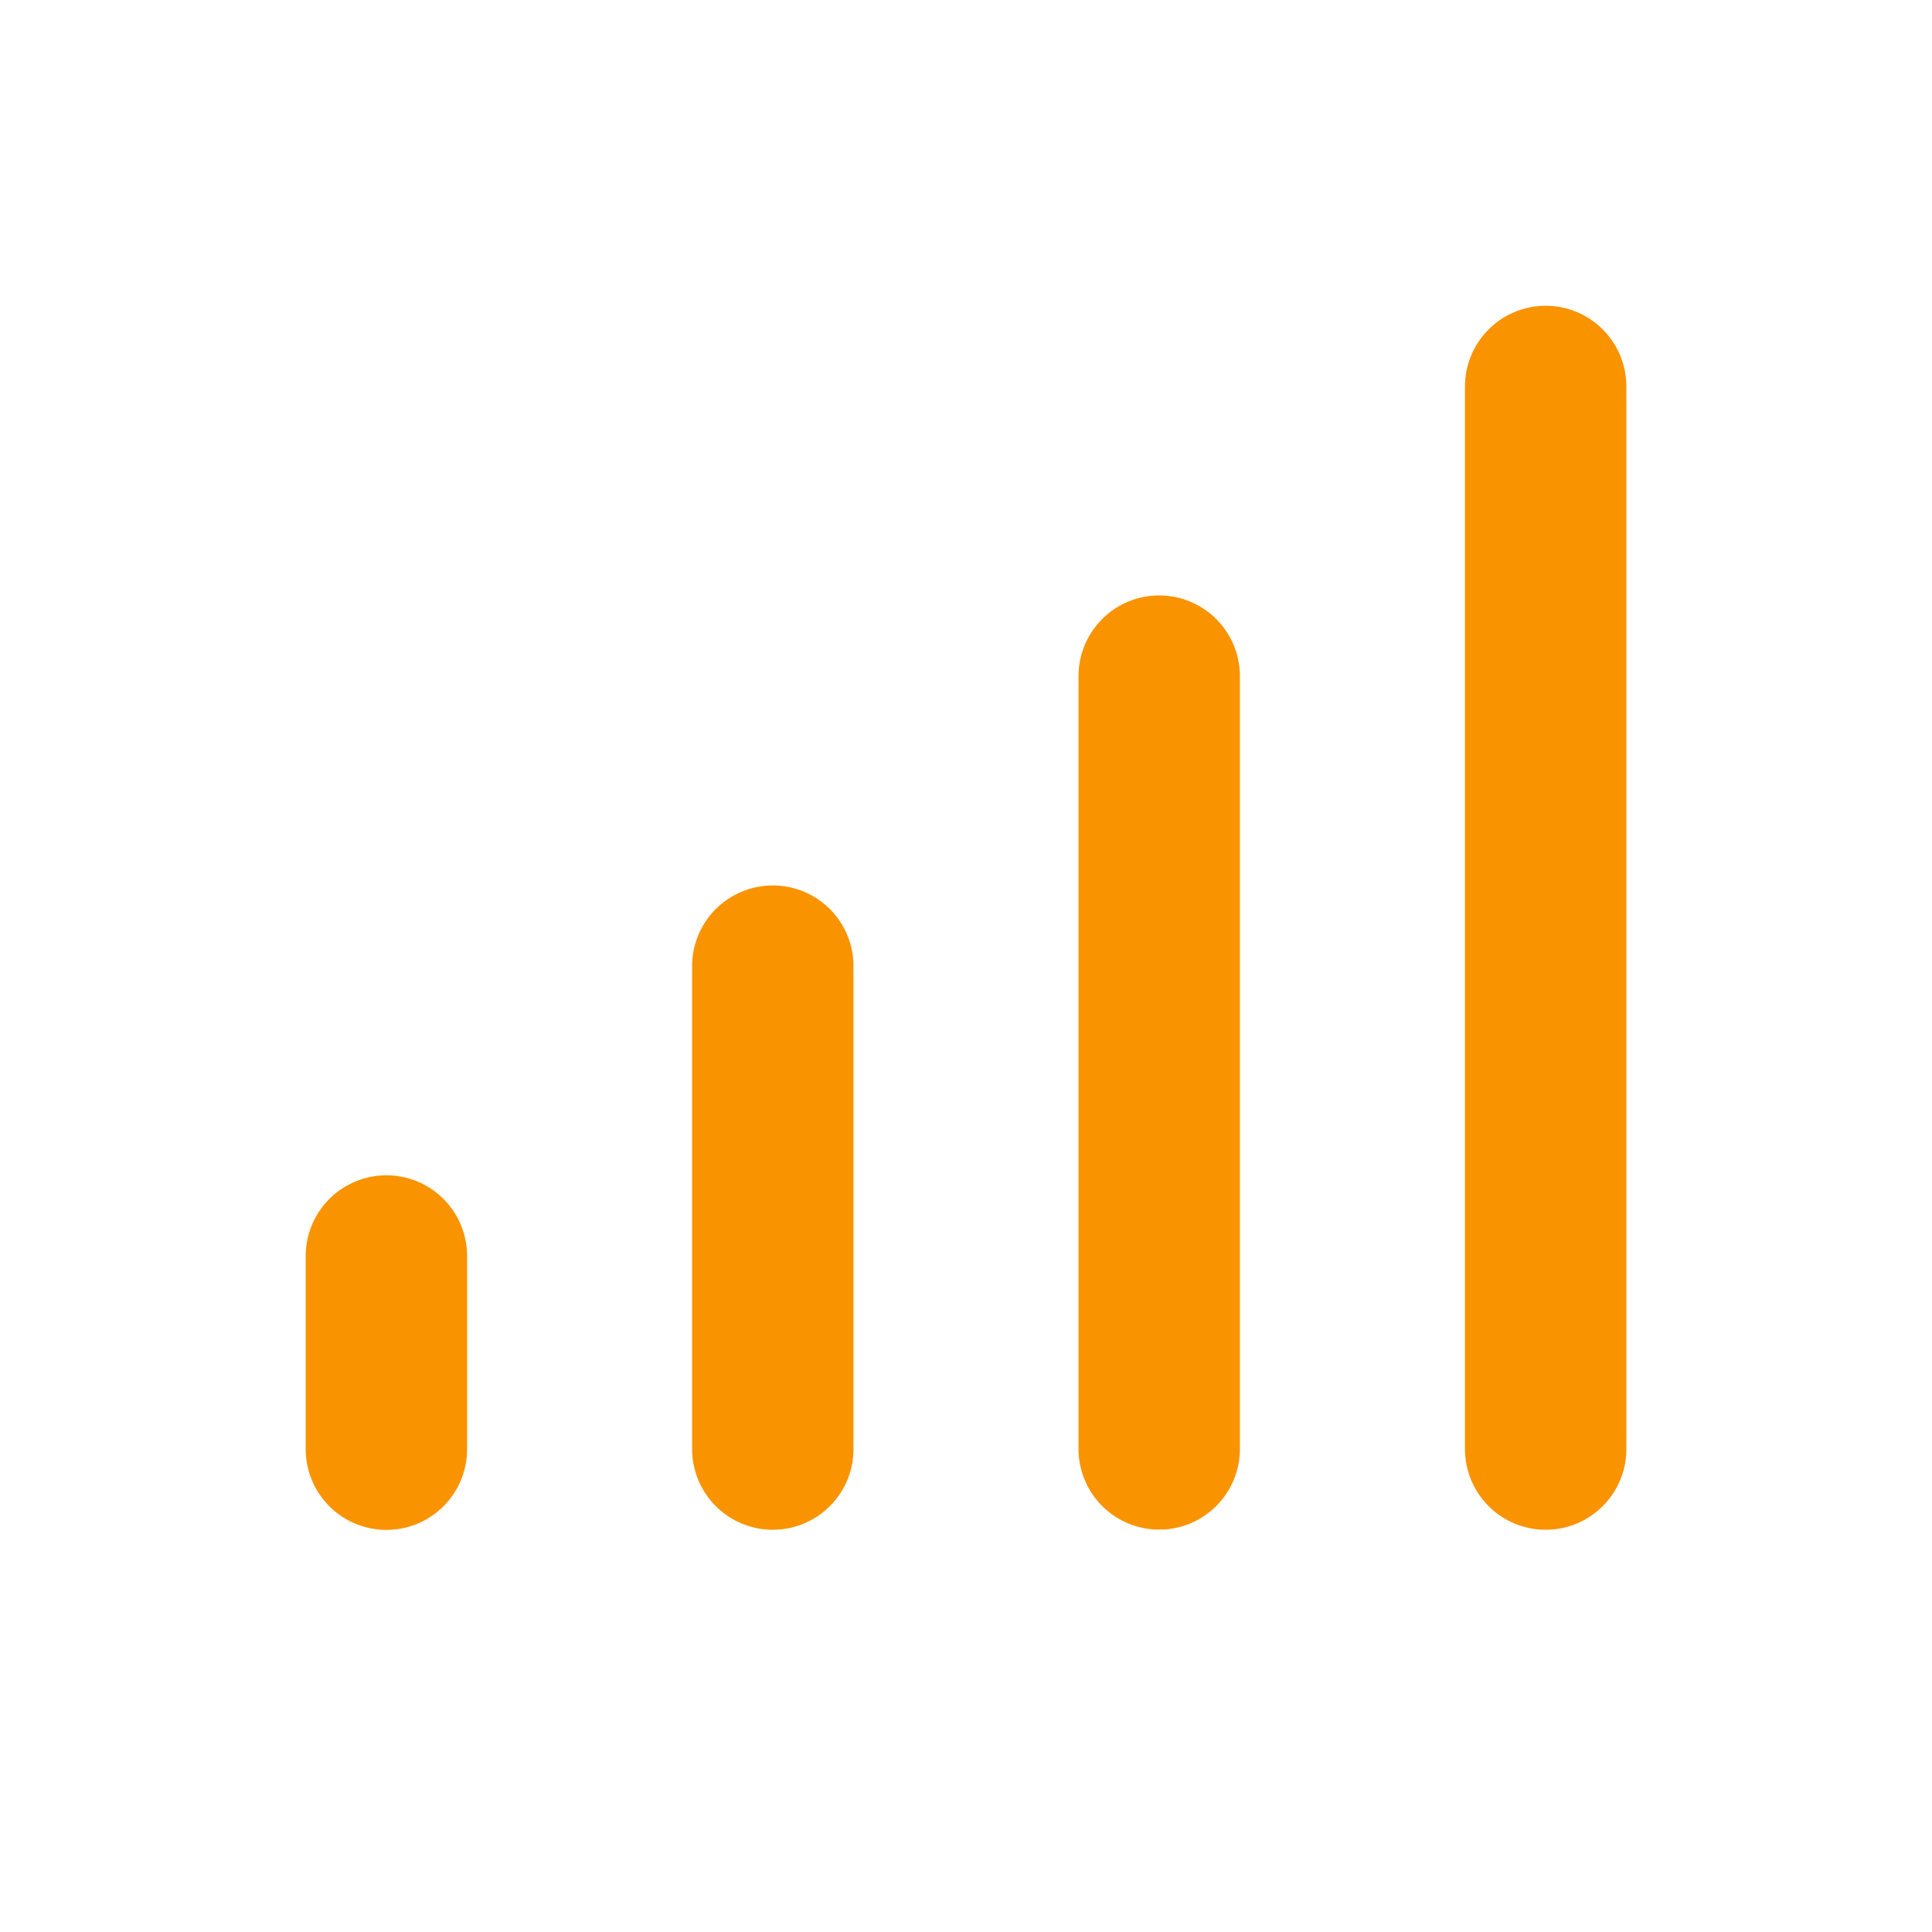
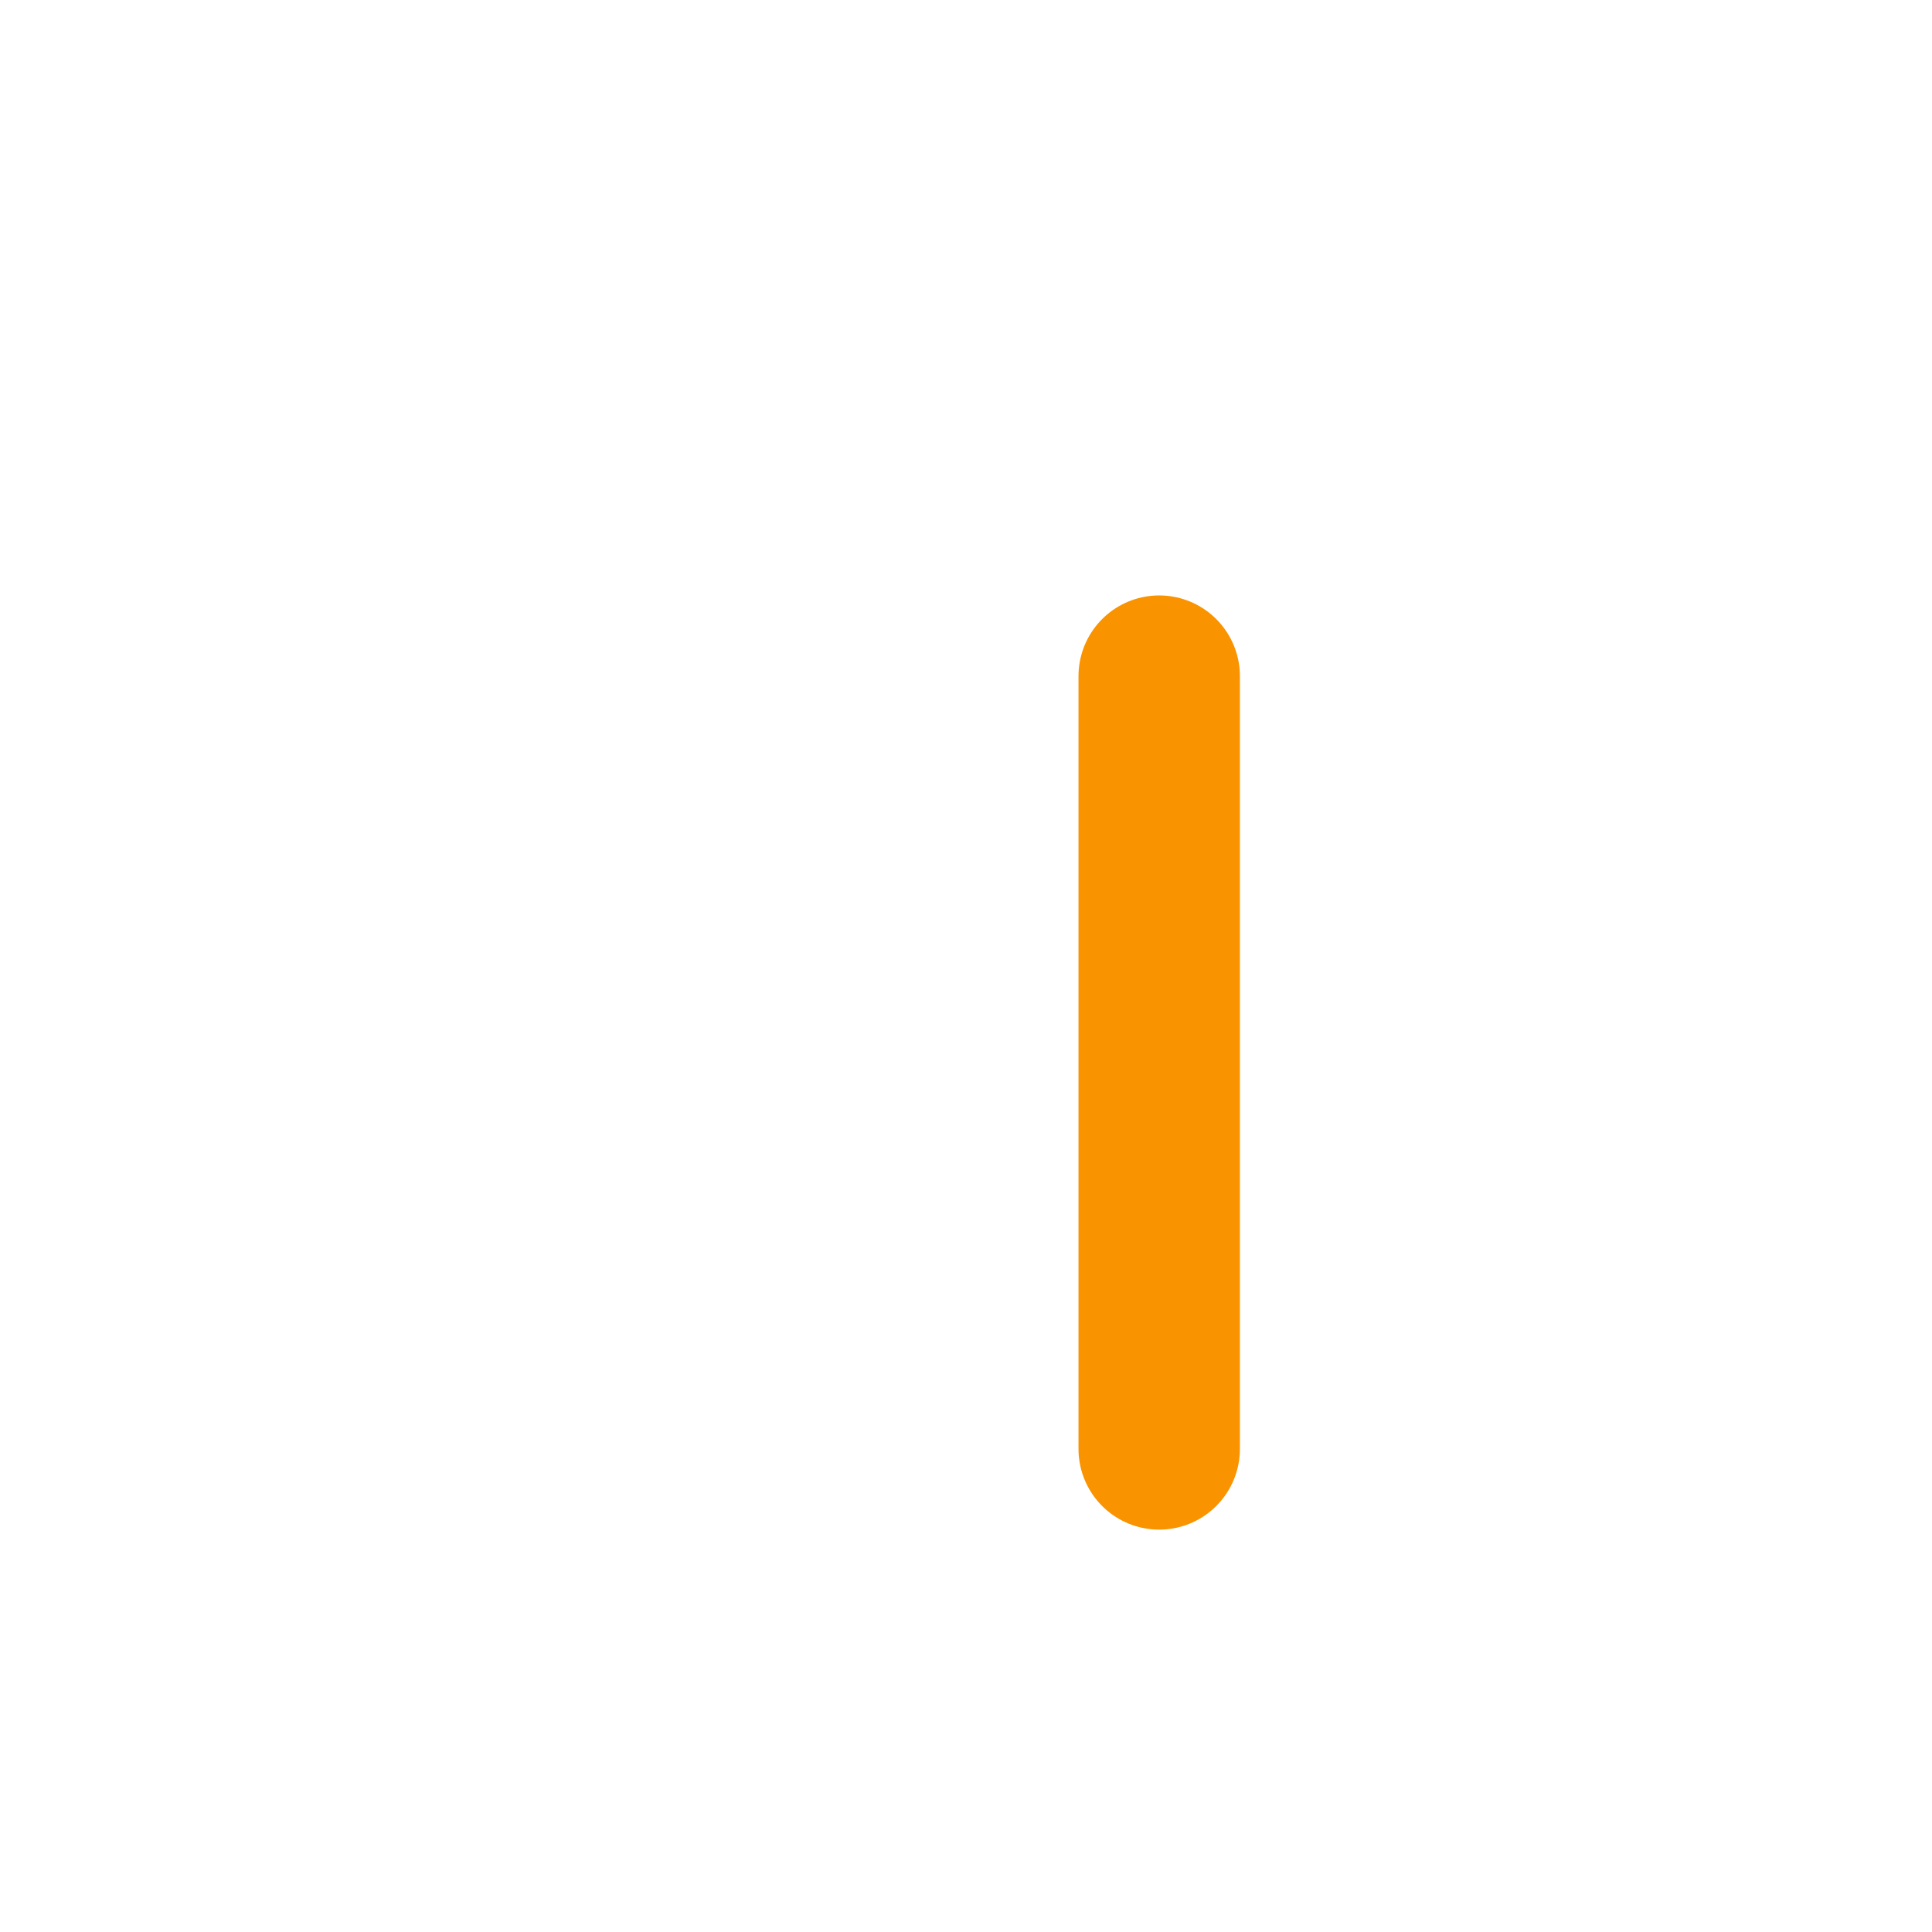
<svg xmlns="http://www.w3.org/2000/svg" width="28" height="28" viewBox="0 0 28 28" fill="none">
-   <path d="M22.401 21.001V5.601" stroke="#F99300" stroke-width="2.339" stroke-linecap="round" stroke-linejoin="round" />
  <path d="M16.8 20.999V9.799" stroke="#F99300" stroke-width="2.339" stroke-linecap="round" stroke-linejoin="round" />
-   <path d="M11.2 21.001V14.002" stroke="#F99300" stroke-width="2.339" stroke-linecap="round" stroke-linejoin="round" />
-   <path d="M5.6 21.003V18.203" stroke="#F99300" stroke-width="2.339" stroke-linecap="round" stroke-linejoin="round" />
</svg>